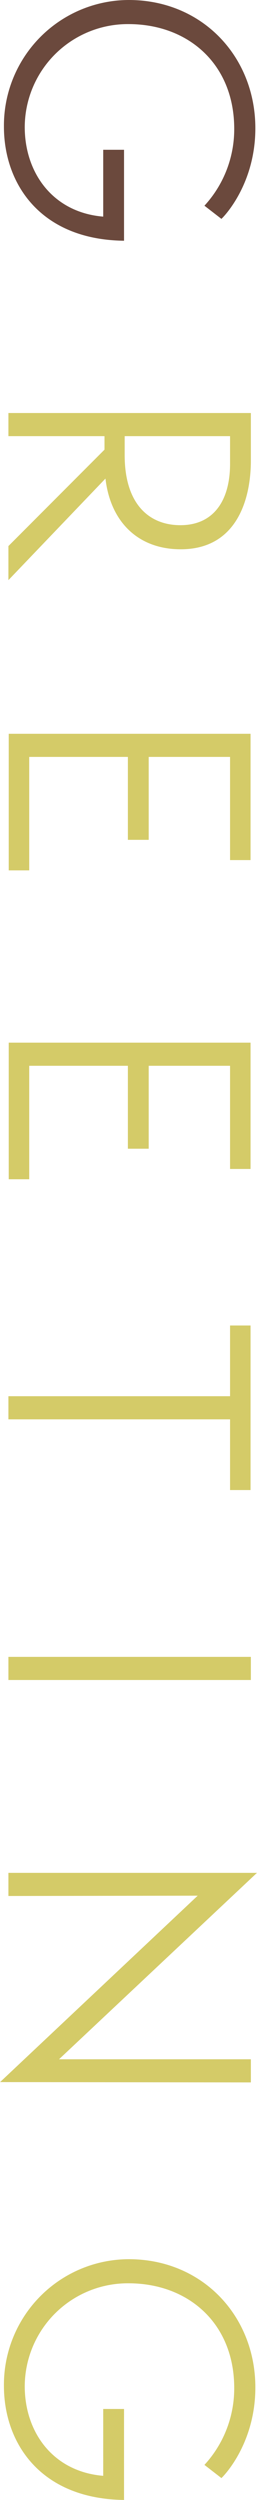
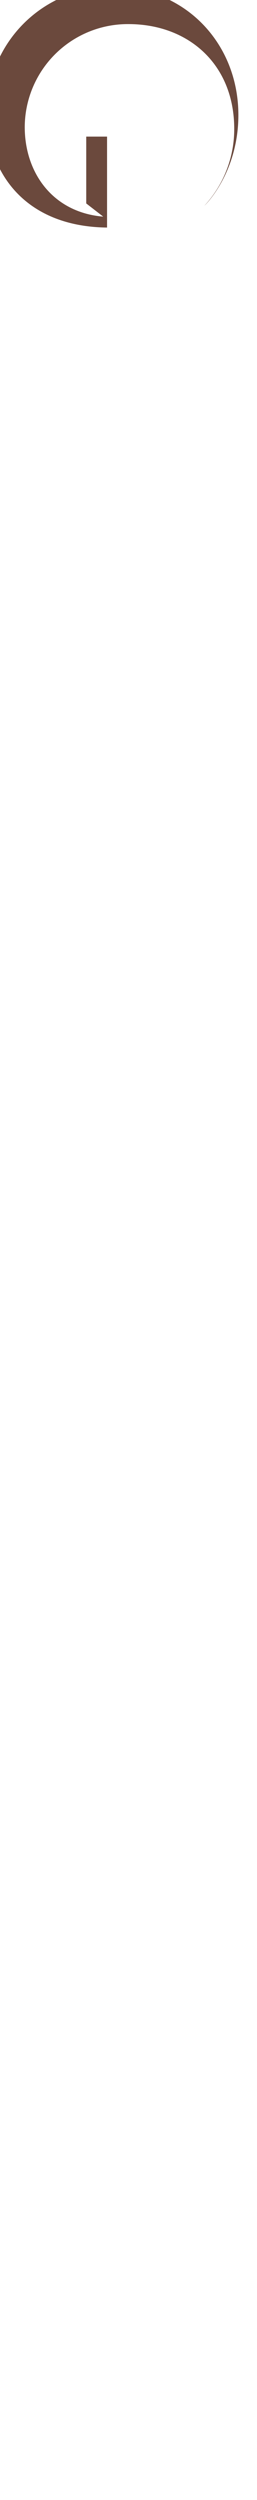
<svg xmlns="http://www.w3.org/2000/svg" id="ttl__greeting01.svg" width="64.19" height="622.25" viewBox="0 0 64.19 622.25">
  <defs>
    <style>
      .cls-1 {
        fill: #6b493d;
      }

      .cls-1, .cls-2 {
        fill-rule: evenodd;
      }

      .cls-2 {
        fill: #d4cb68;
      }
    </style>
  </defs>
-   <path id="GREETING" class="cls-1" d="M2079.62,7973.86c-12.56-1.04-19.6-10.88-19.6-22.32a25.741,25.741,0,0,1,25.92-25.6c14.88,0,26.4,9.92,26.4,26.08a28.076,28.076,0,0,1-7.44,19.12l4.24,3.28c0.48-.4,8.48-8.48,8.48-22.56,0-17.84-13.28-31.92-31.6-31.92a31.258,31.258,0,0,0-31.2,31.52c0,14.4,9.28,28.16,30,28.4v-22.64h-5.2v16.64Z" transform="translate(-2053.84 -7919.94)" />
-   <path id="GREETING-2" data-name="GREETING" class="cls-2" d="M2055.94,8064.34l24.24-25.28c1.28,10.96,8.32,17.6,18.8,17.6,13.92,0,17.52-12.32,17.52-22.08v-11.84h-60.56v5.76h24v3.36l-24,24v8.48Zm29.04-35.84h26.32v6.88c0,9.12-4.08,15.28-12.4,15.28-7.92,0-13.92-5.36-13.92-17.44v-4.72Zm-28.96,108.08h5.12v-28.24h24.64v20.64h5.2v-20.64h20.32v25.68h5.12v-31.44h-60.4v34Zm0,76.88h5.12v-28.24h24.64v20.64h5.2v-20.64h20.32v25.68h5.12v-31.44h-60.4v34Zm-0.08,59.76h55.36v17.6h5.12v-40.96h-5.12v17.6h-55.36v5.76Zm0,64.88h60.56v-5.76h-60.56v5.76Zm-2.08,100.08,62.64,0.08v-5.76h-47.92l49.44-46.4h-62.08v5.76l47.28-.08Zm25.76,98c-12.56-1.04-19.6-10.88-19.6-22.32a25.741,25.741,0,0,1,25.92-25.6c14.88,0,26.4,9.92,26.4,26.08a28.076,28.076,0,0,1-7.44,19.12l4.24,3.28c0.48-.4,8.48-8.48,8.48-22.56,0-17.84-13.28-31.92-31.6-31.92a31.258,31.258,0,0,0-31.2,31.52c0,14.4,9.28,28.16,30,28.4v-22.64h-5.2v16.64Z" transform="translate(-2053.84 -7919.94)" />
+   <path id="GREETING" class="cls-1" d="M2079.62,7973.86c-12.56-1.04-19.6-10.88-19.6-22.32a25.741,25.741,0,0,1,25.92-25.6c14.88,0,26.4,9.92,26.4,26.08a28.076,28.076,0,0,1-7.44,19.12c0.48-.4,8.48-8.48,8.48-22.56,0-17.84-13.28-31.92-31.6-31.92a31.258,31.258,0,0,0-31.2,31.52c0,14.4,9.28,28.16,30,28.4v-22.64h-5.2v16.64Z" transform="translate(-2053.84 -7919.94)" />
</svg>